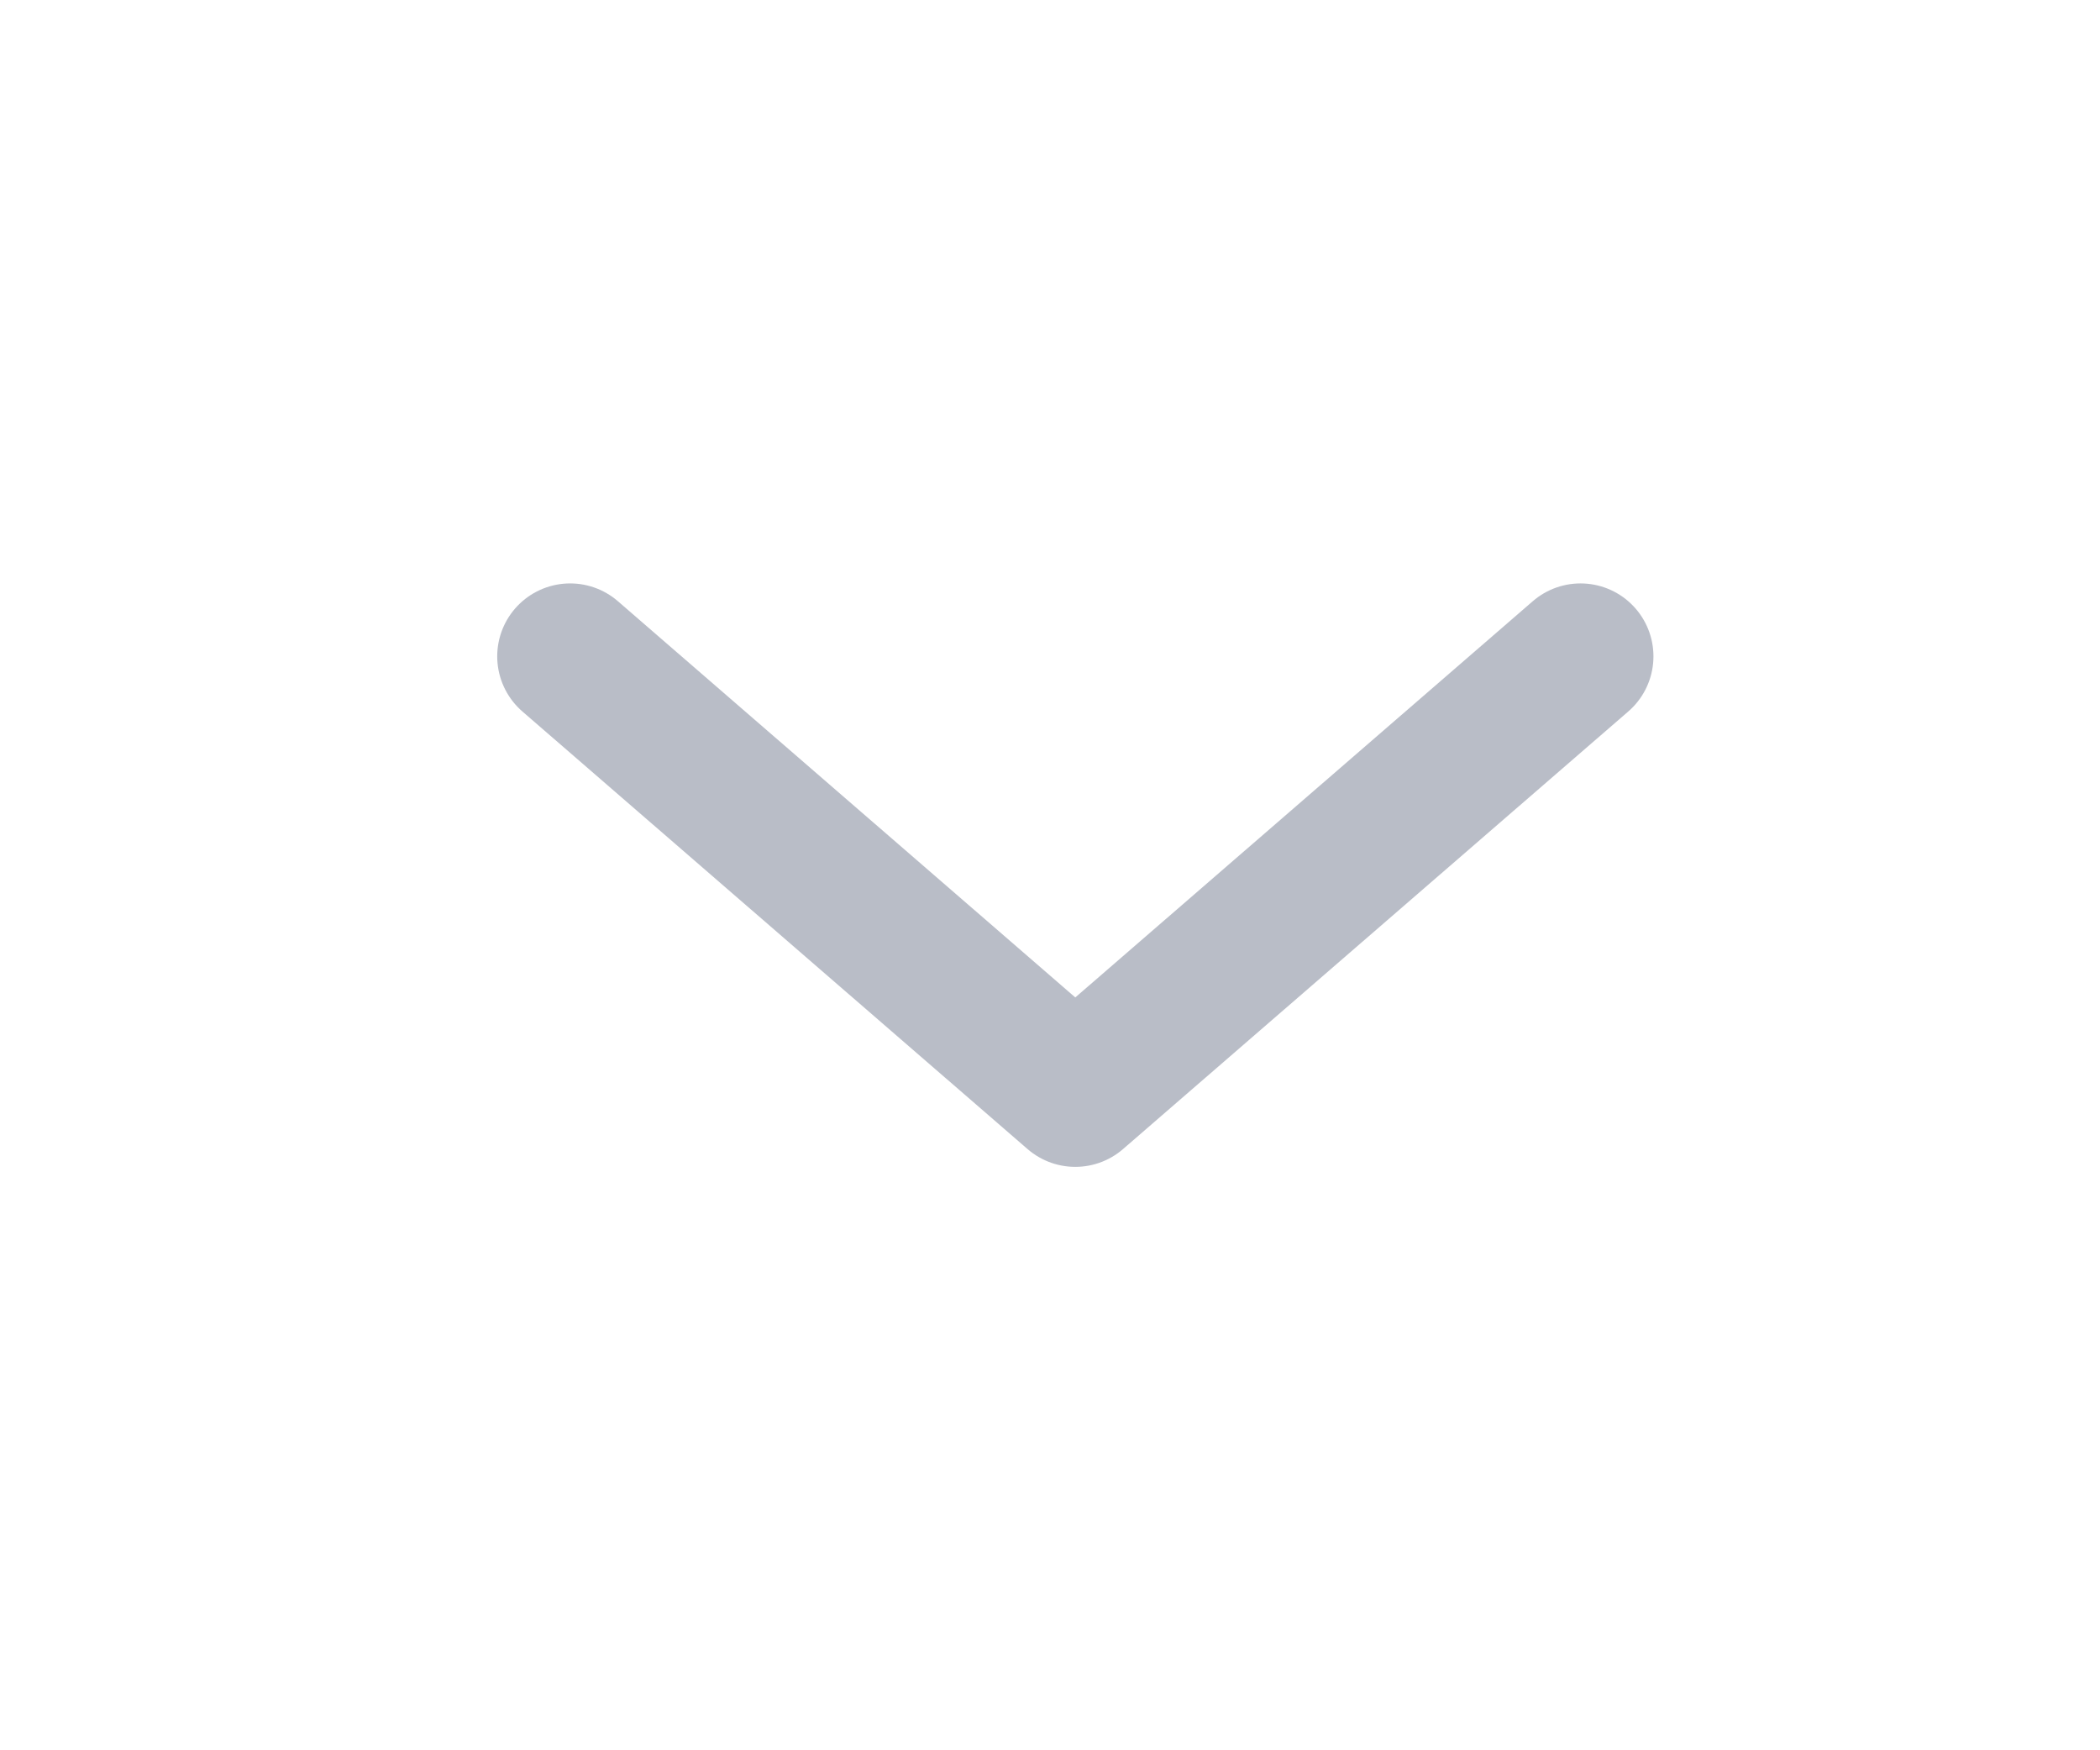
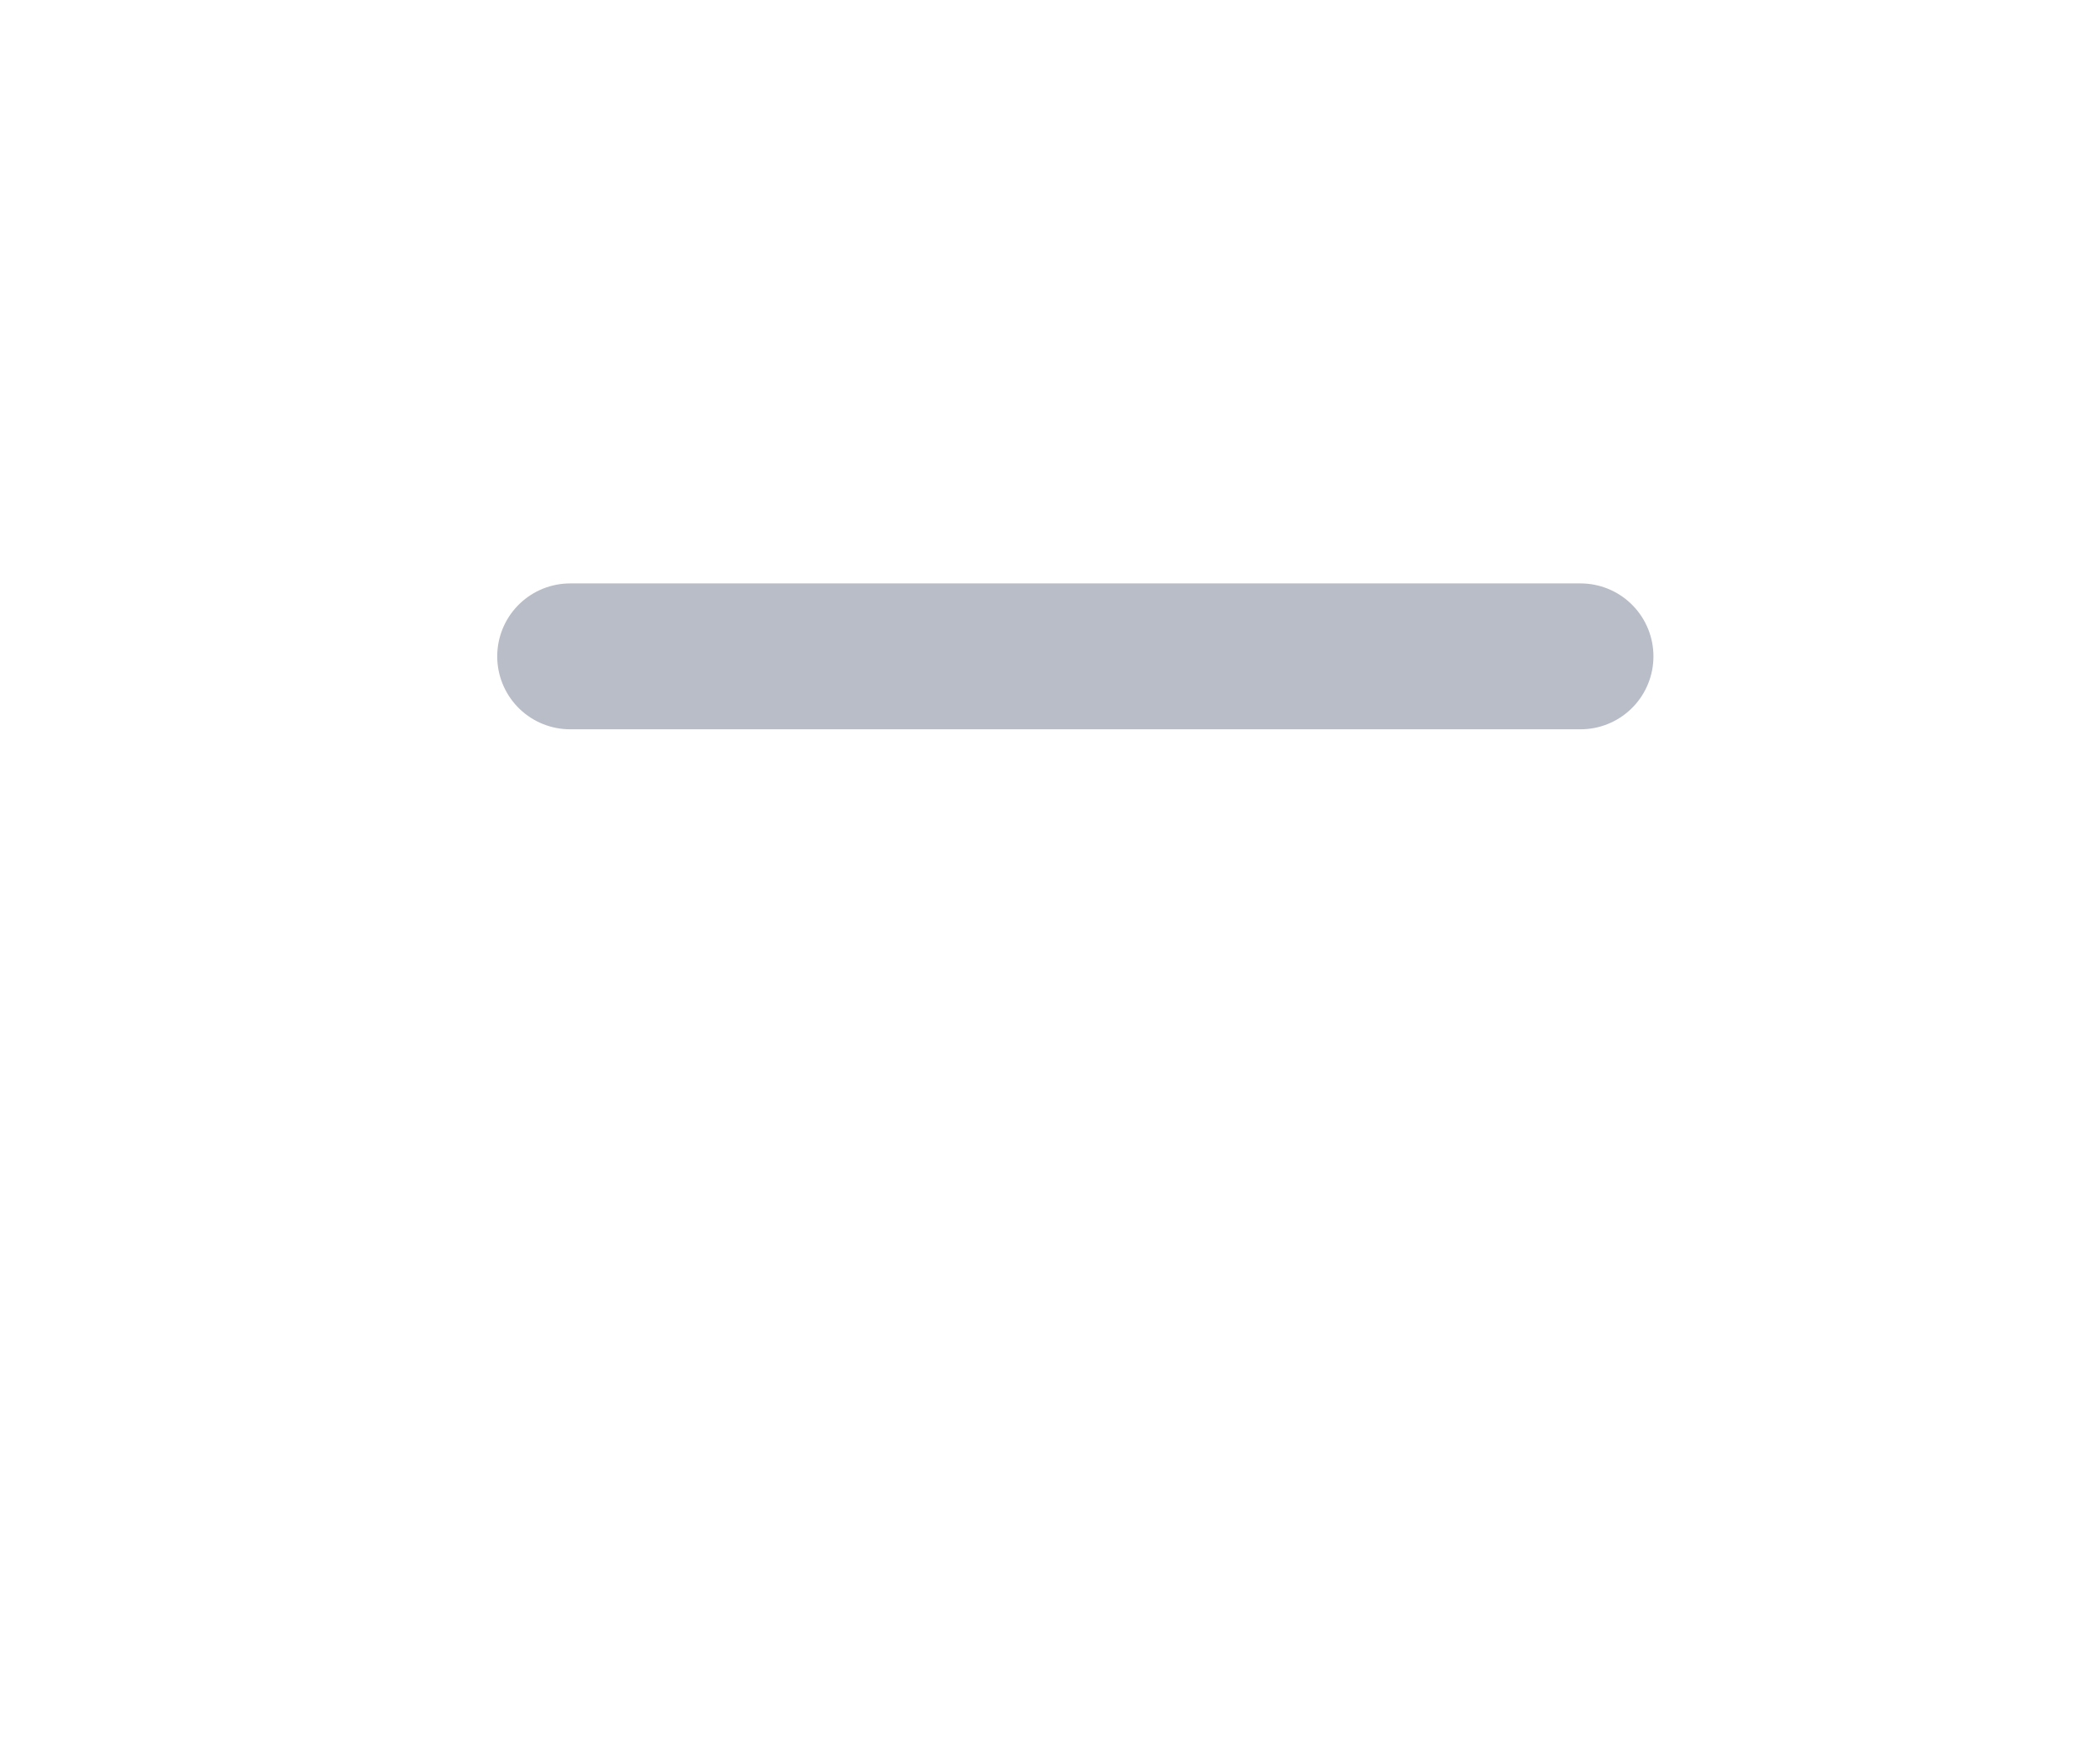
<svg xmlns="http://www.w3.org/2000/svg" width="24" height="20" viewBox="0 0 24 20" fill="none">
-   <path d="M6.516 7.5L12.289 12.5L18.063 7.5" stroke="#B9BDC7" stroke-width="1.667" stroke-linecap="round" stroke-linejoin="round" />
+   <path d="M6.516 7.5L18.063 7.5" stroke="#B9BDC7" stroke-width="1.667" stroke-linecap="round" stroke-linejoin="round" />
</svg>